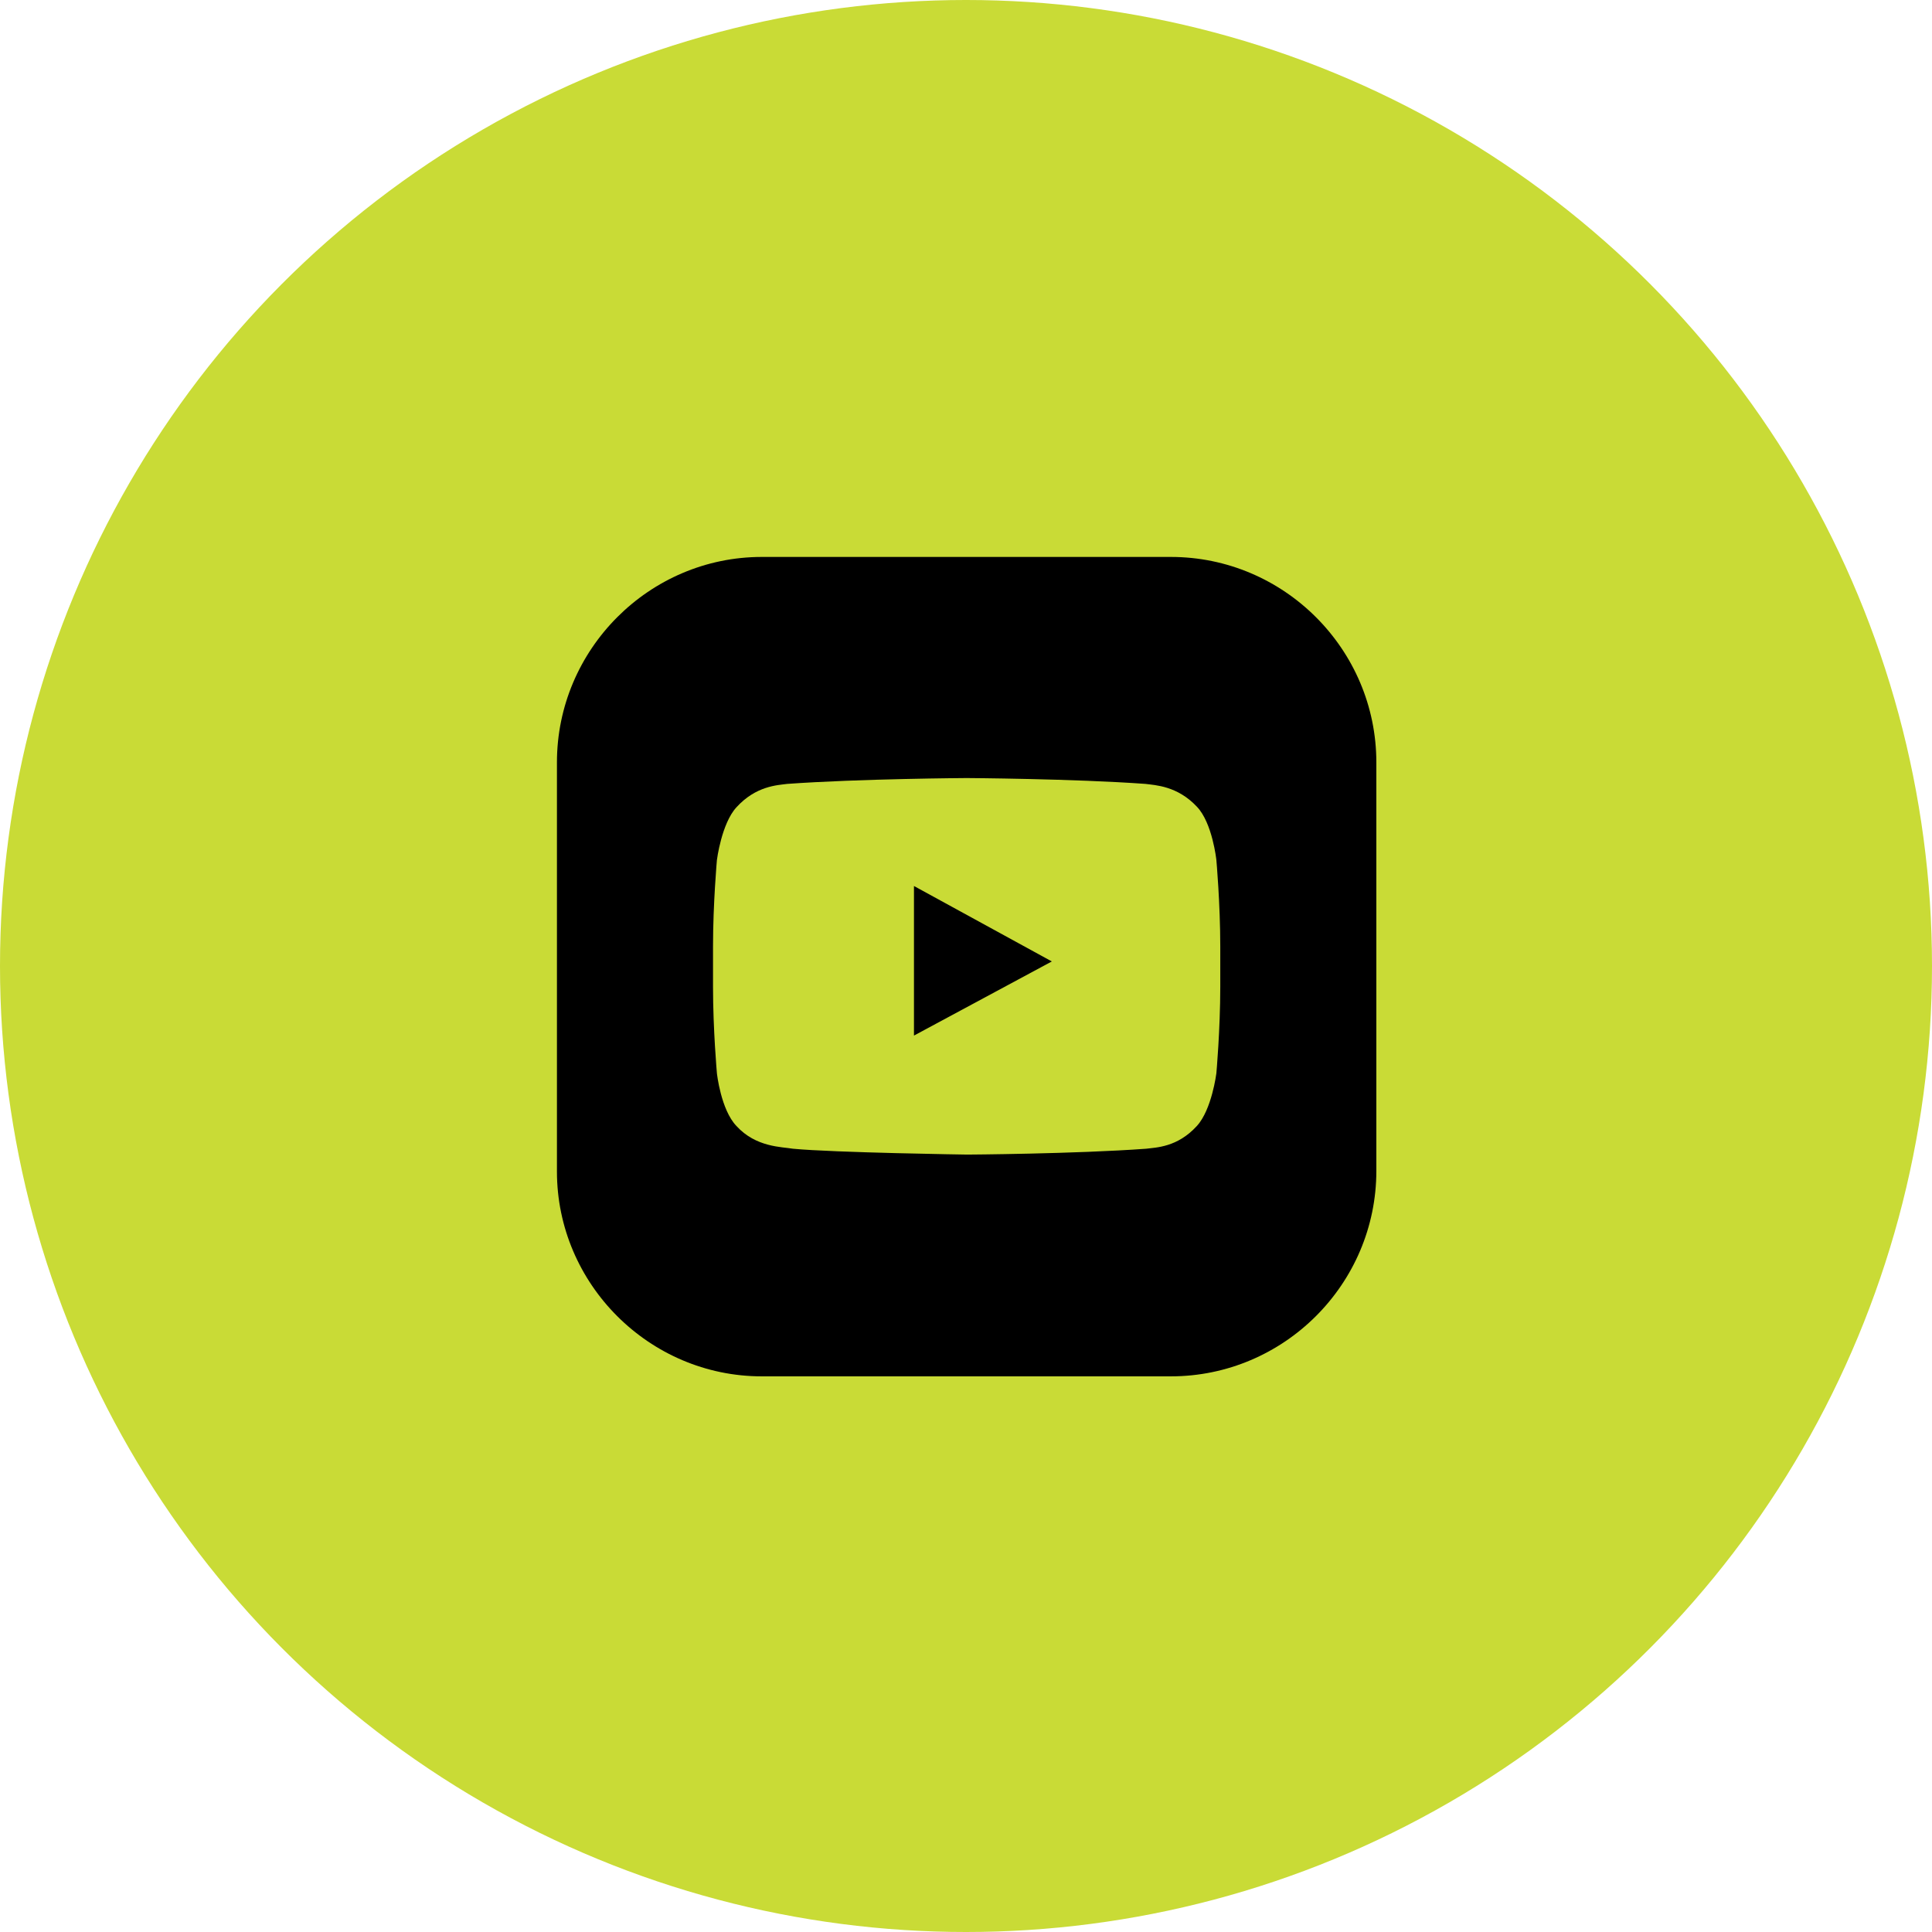
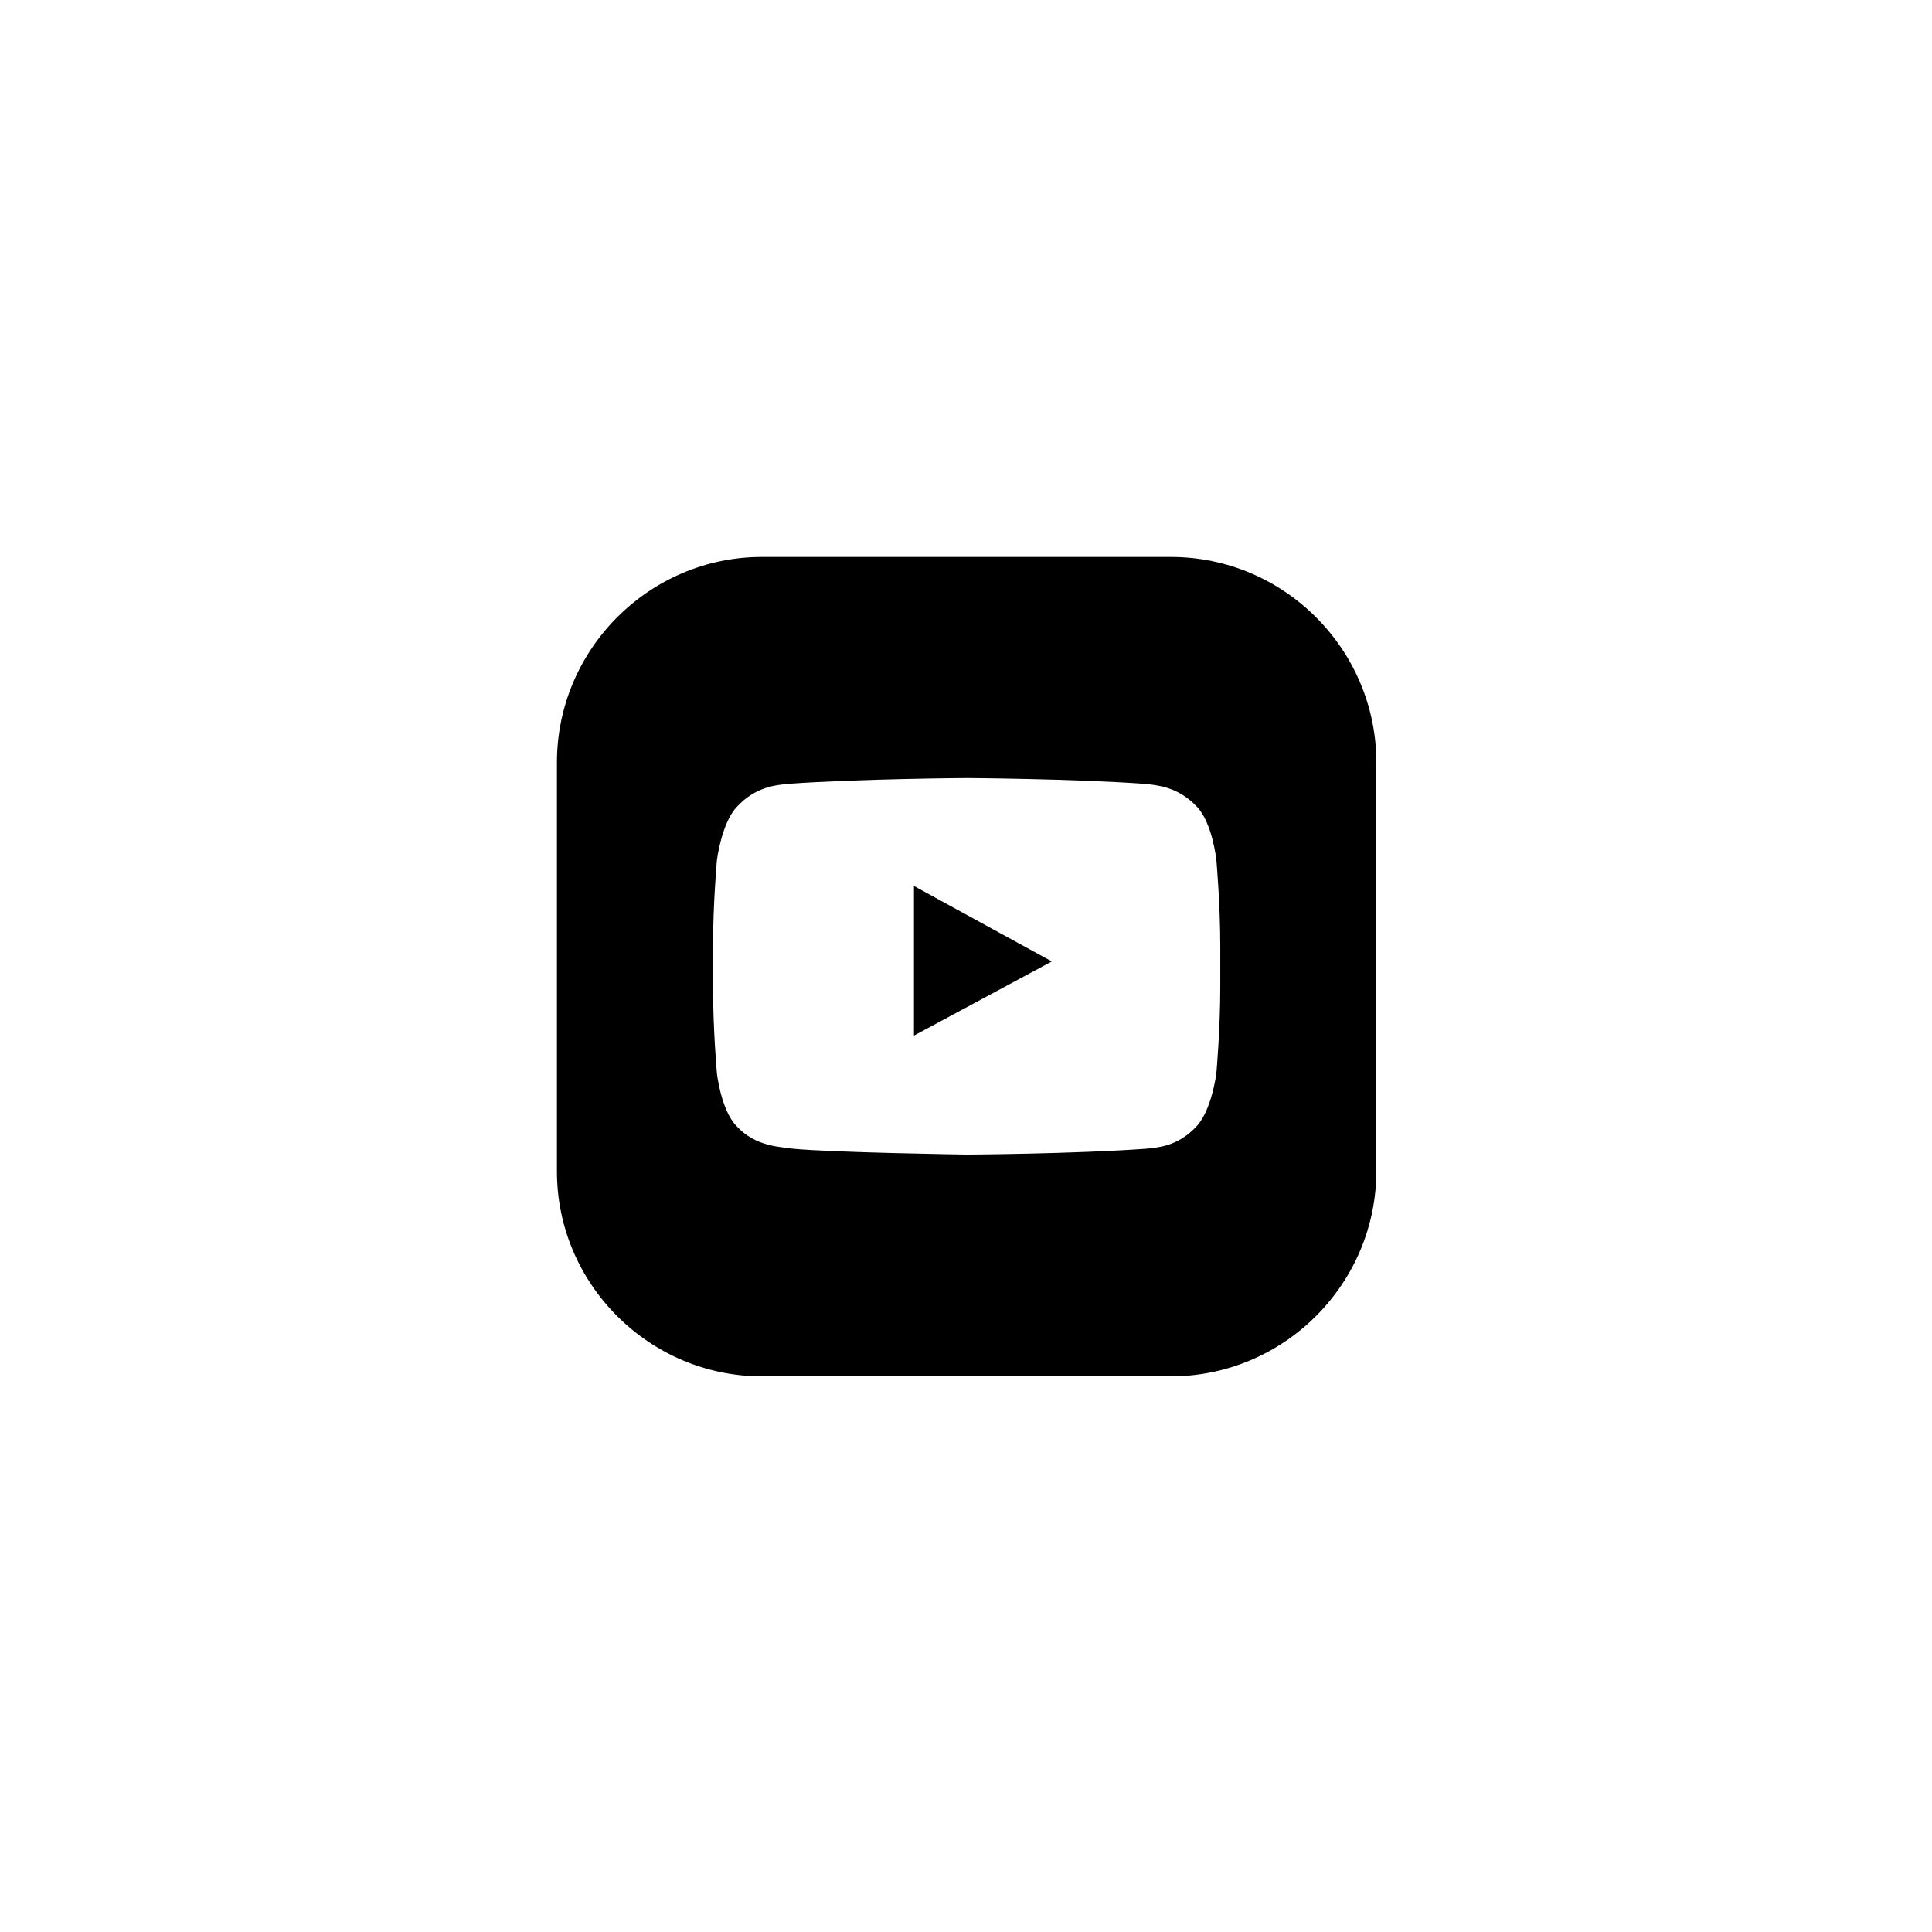
<svg xmlns="http://www.w3.org/2000/svg" width="1006" height="1006" viewBox="0 0 1006 1006" fill="none">
-   <circle cx="503" cy="503" r="503" fill="#C9DB36" />
  <path d="M475.906 461.345V539.23L547.695 500.626L475.906 461.345Z" fill="black" />
  <path d="M609.664 290H396.668C338.085 290 290 338.085 290 397.006V610.003C290 668.585 338.085 716.67 396.668 716.67H609.664C668.585 716.67 716.67 668.585 716.67 609.664V397.006C716.67 338.085 668.585 290 609.664 290ZM635.4 513.832C635.4 536.182 633.368 558.87 633.368 558.87C633.368 558.87 630.997 577.833 623.209 586.299C613.05 597.473 601.875 597.473 596.796 598.151C559.547 600.86 503.674 601.198 503.674 601.198C503.674 601.198 434.255 600.182 412.922 598.151C407.165 597.135 393.62 597.473 383.461 586.299C375.334 577.833 373.302 558.87 373.302 558.87C373.302 558.87 371.27 536.182 371.27 513.832V492.838C371.27 470.488 373.302 447.8 373.302 447.8C373.302 447.8 375.673 428.837 383.461 420.371C393.62 409.197 404.795 408.858 409.874 408.181C447.462 405.472 503.335 405.133 503.335 405.133C503.335 405.133 559.208 405.472 596.457 408.181C601.537 408.858 613.05 409.197 623.209 420.033C631.336 428.498 633.368 447.8 633.368 447.8C633.368 447.8 635.4 470.488 635.4 492.838V513.832Z" fill="black" />
</svg>